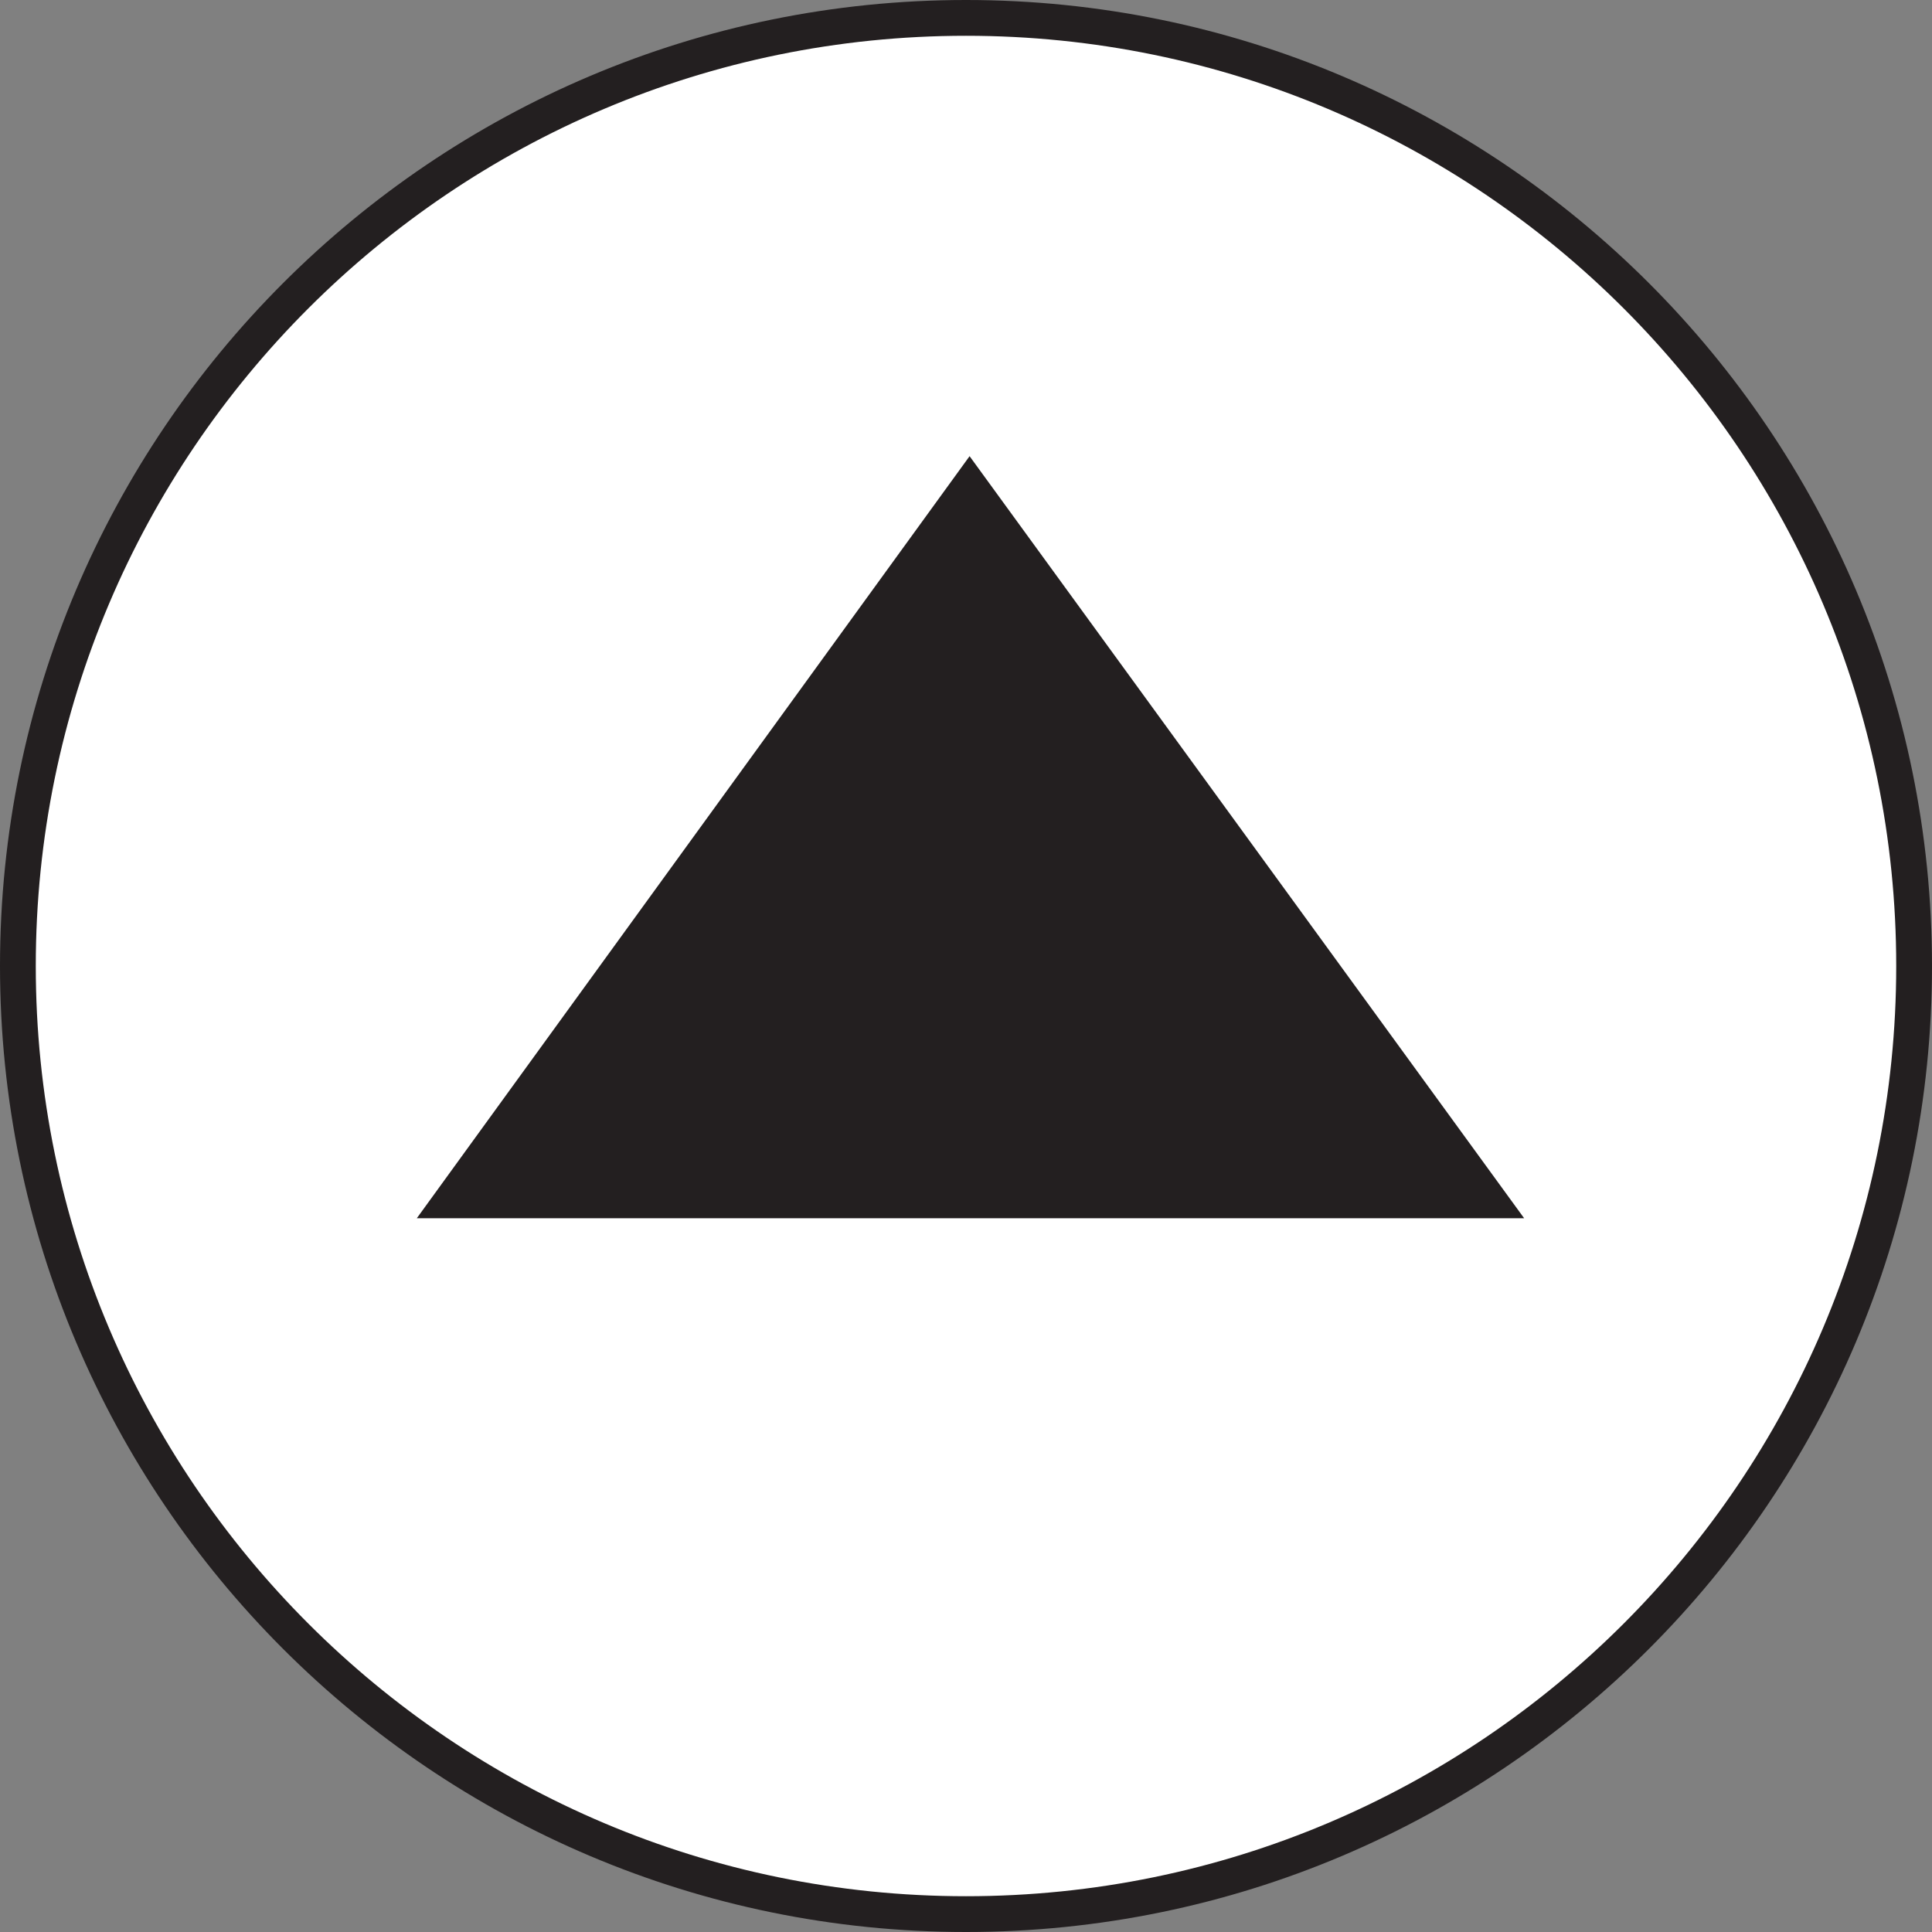
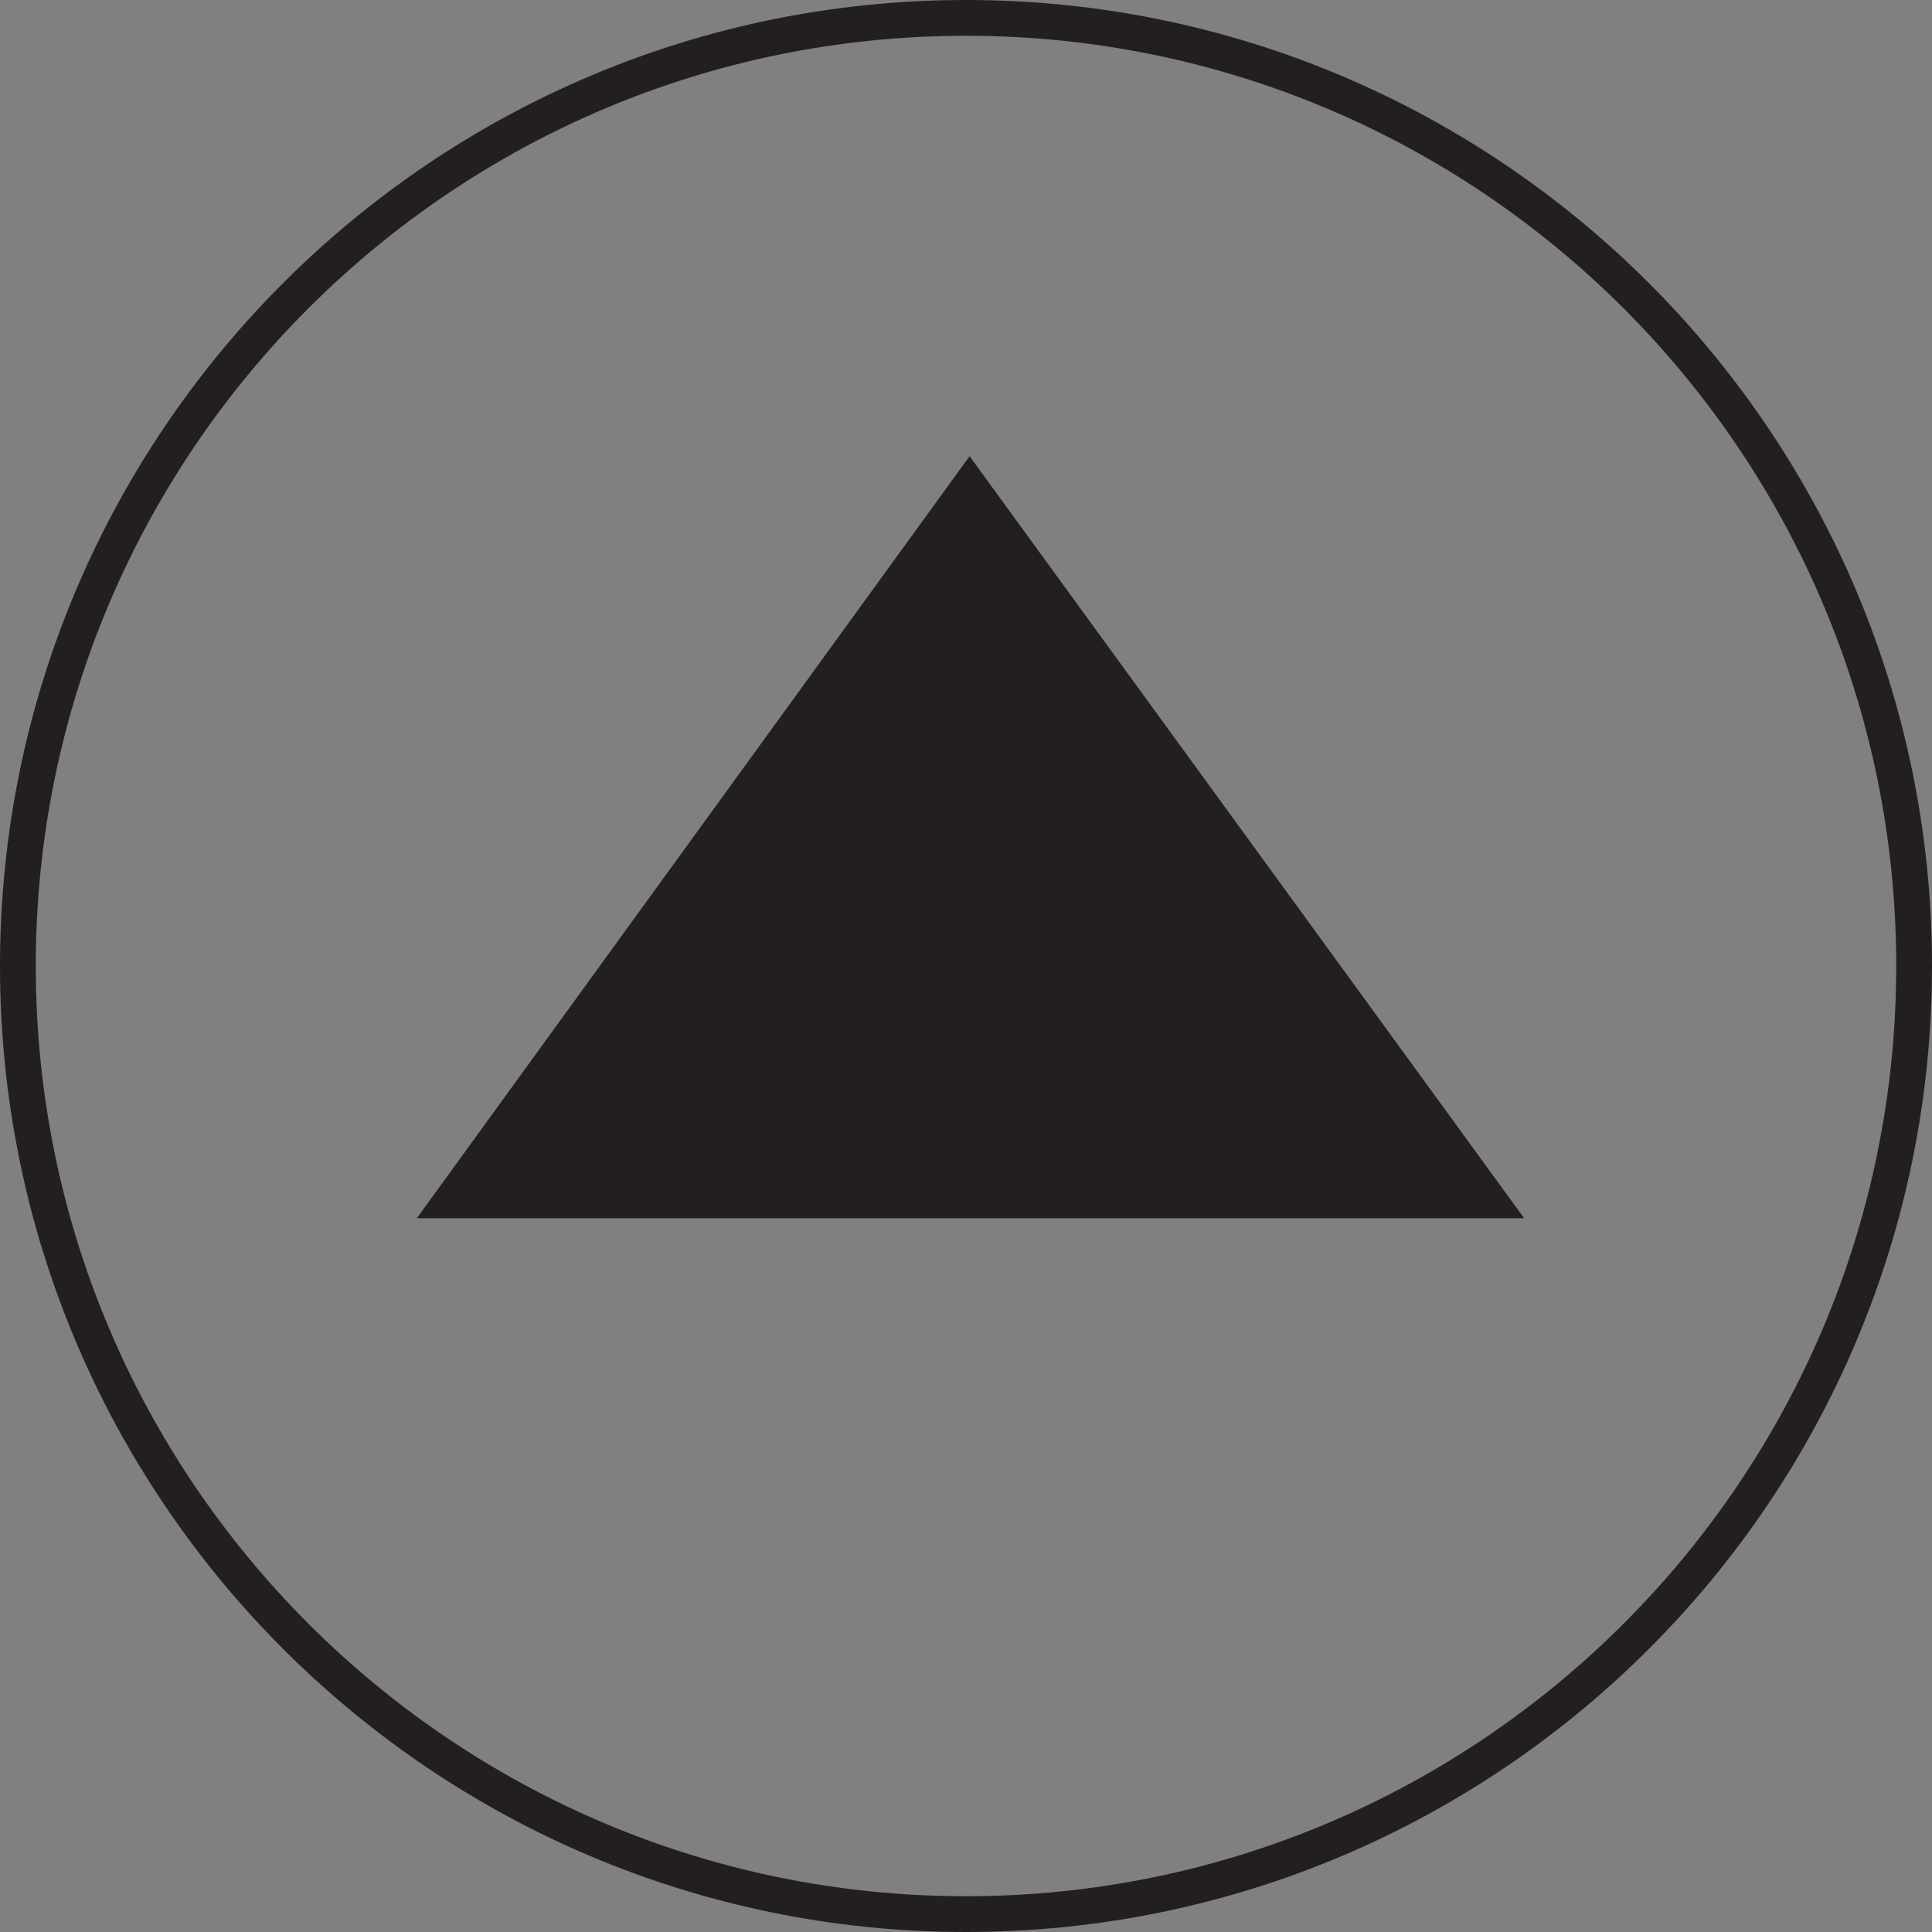
<svg xmlns="http://www.w3.org/2000/svg" id="Layer_1" version="1.1" viewBox="0 0 108 108">
  <rect x="0" y="0" width="108" height="108" fill="#808080" stroke="none" />
  <defs>
    <style>
      .st0 {
        fill: #231f20;
      }

      .st1 {
        fill: #fff;
      }
    </style>
  </defs>
  <g>
-     <path class="st1" d="M1,54C1,24.8,24.8,1,54,1s53,23.8,53,53-23.8,53-53,53S1,83.2,1,54Z" />
    <path class="st0" d="M106,54c0,28.7-23.3,52-52,52S2,82.7,2,54,25.3,2,54,2s52,23.3,52,52M108,54C108,24.2,83.8,0,54,0S0,24.2,0,54s24.2,54,54,54,54-24.2,54-54h0Z" />
  </g>
  <polyline class="st0" points="54.2 25.5 85.2 68.1 23.3 68.1 54.2 25.5" />
</svg>